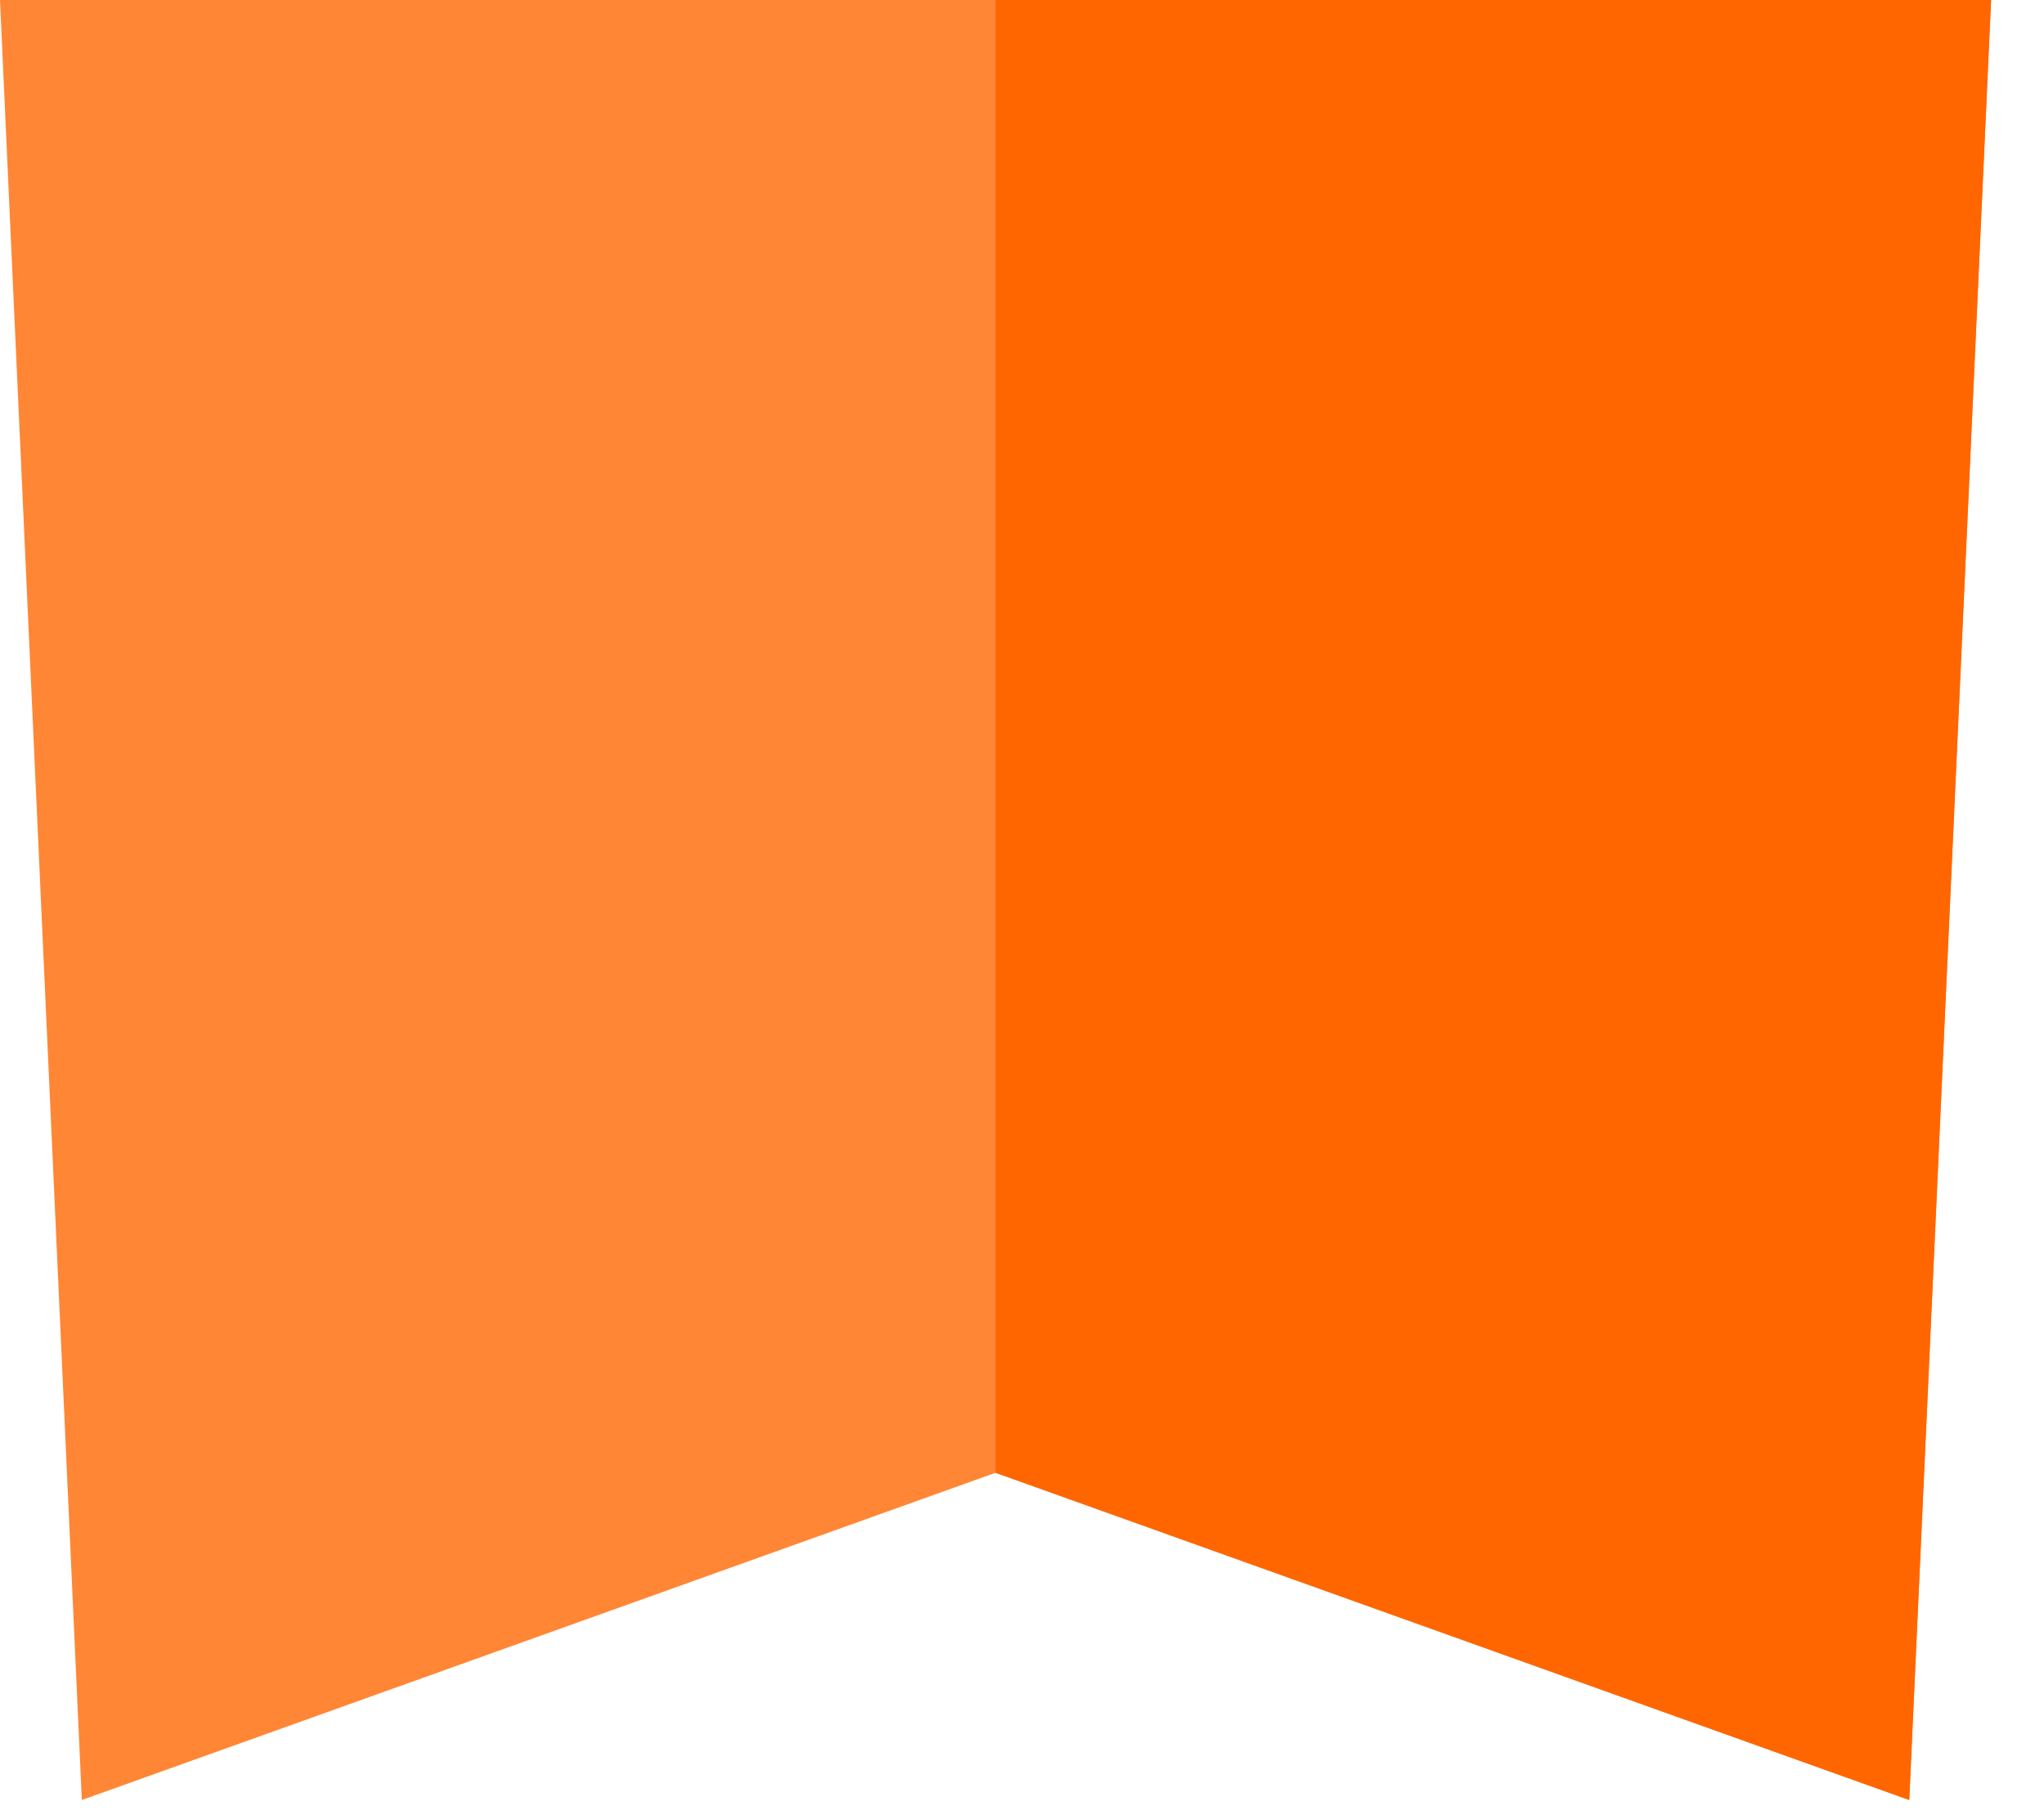
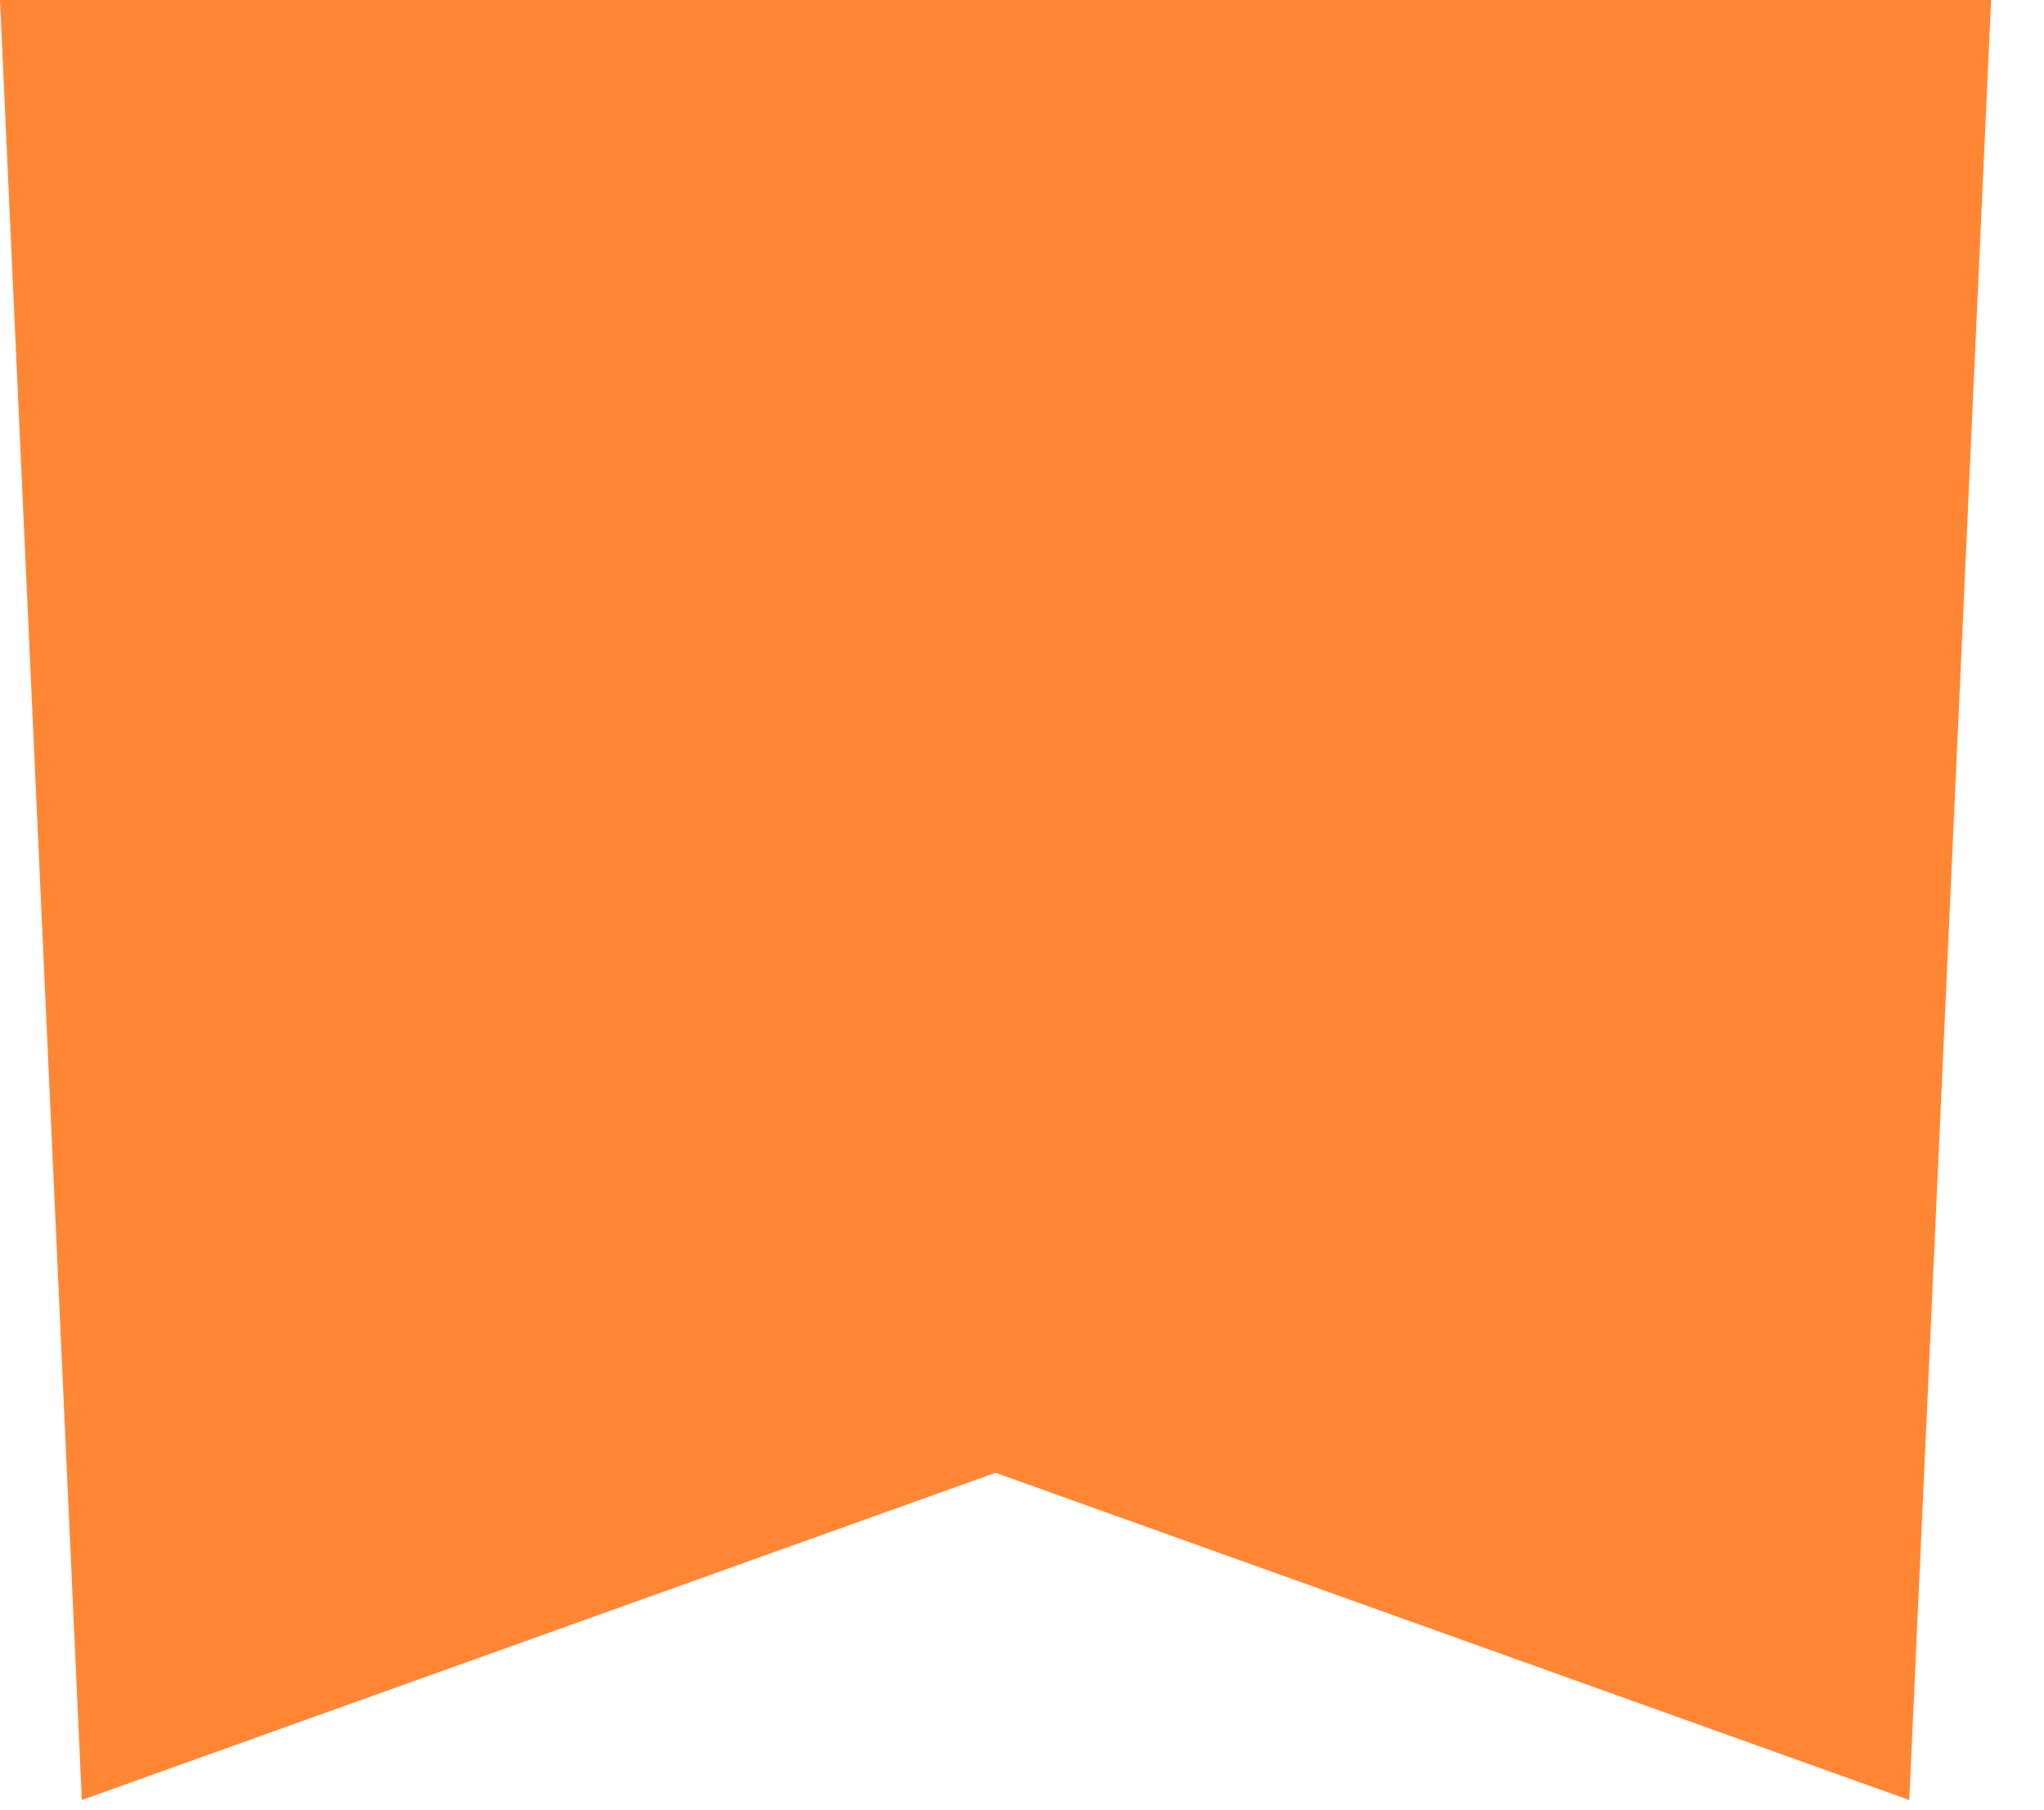
<svg xmlns="http://www.w3.org/2000/svg" width="35" height="31" viewBox="0 0 35 31" fill="none">
  <path d="M0 0H34.094L32.693 30.825L17.047 25.221L1.401 30.825L0 0Z" fill="#FF8635" />
-   <path d="M17.047 0H34.094L32.693 30.825L17.047 25.221V0Z" fill="#FF6600" />
</svg>